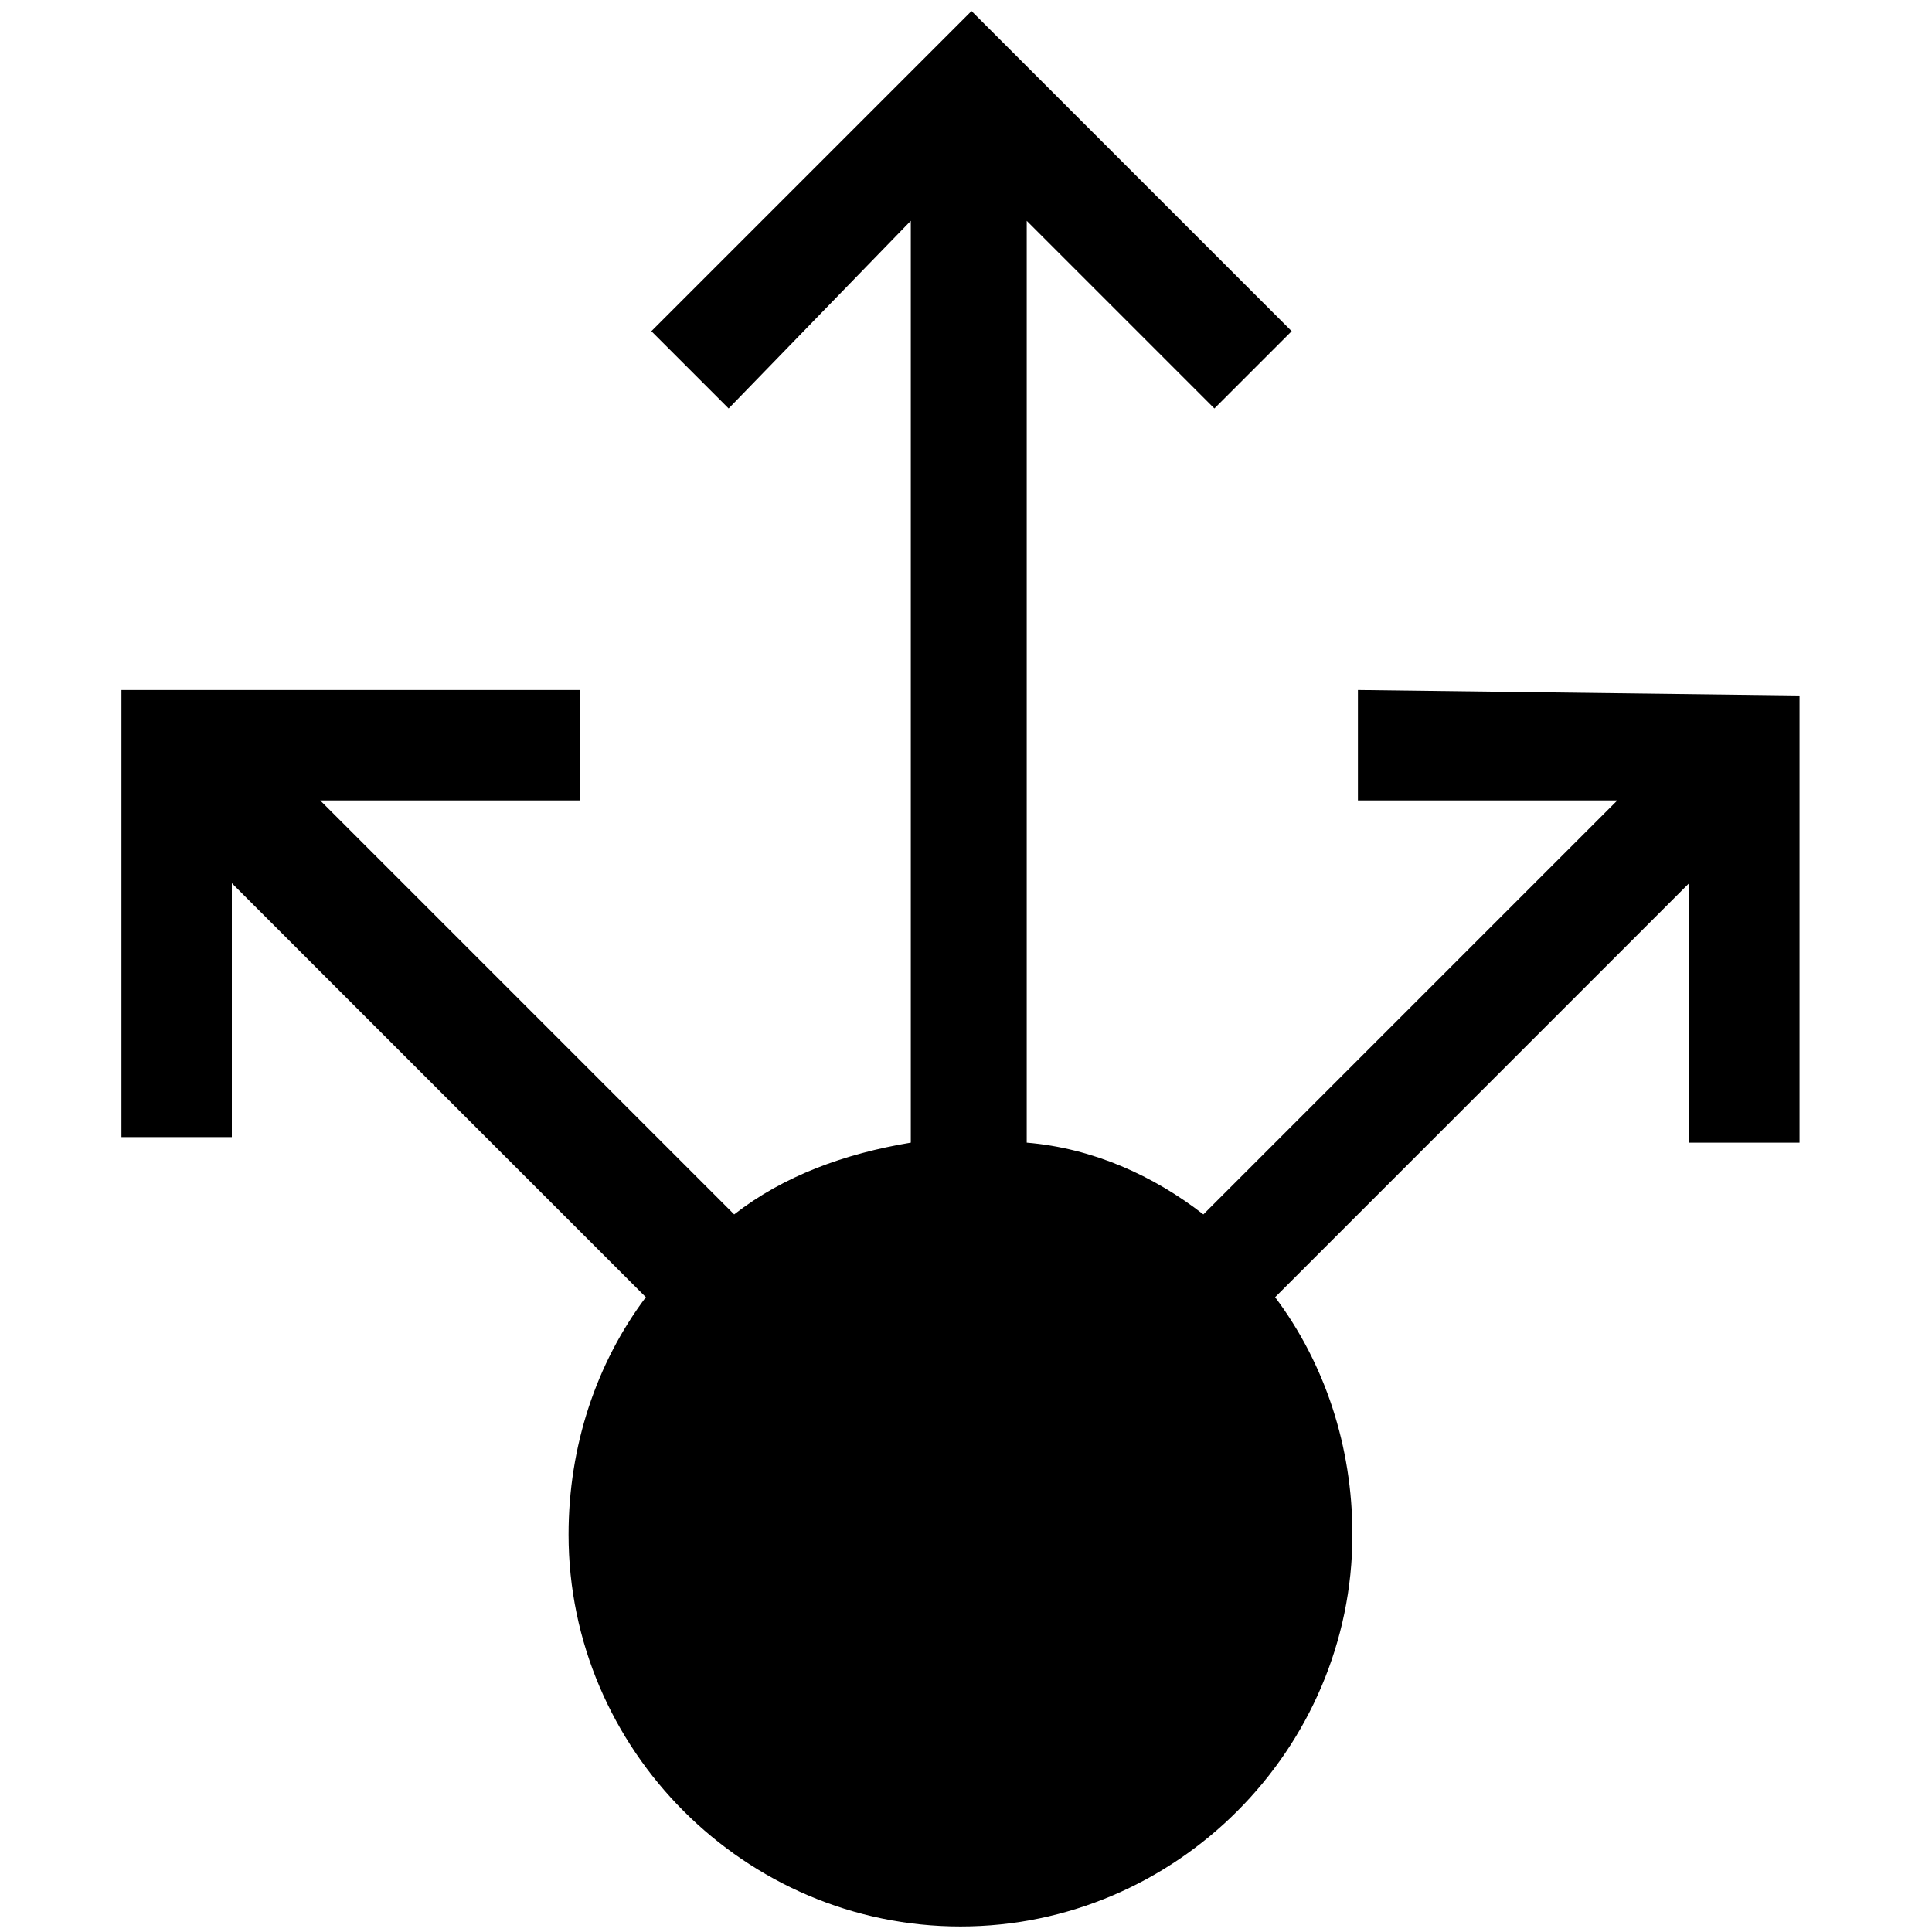
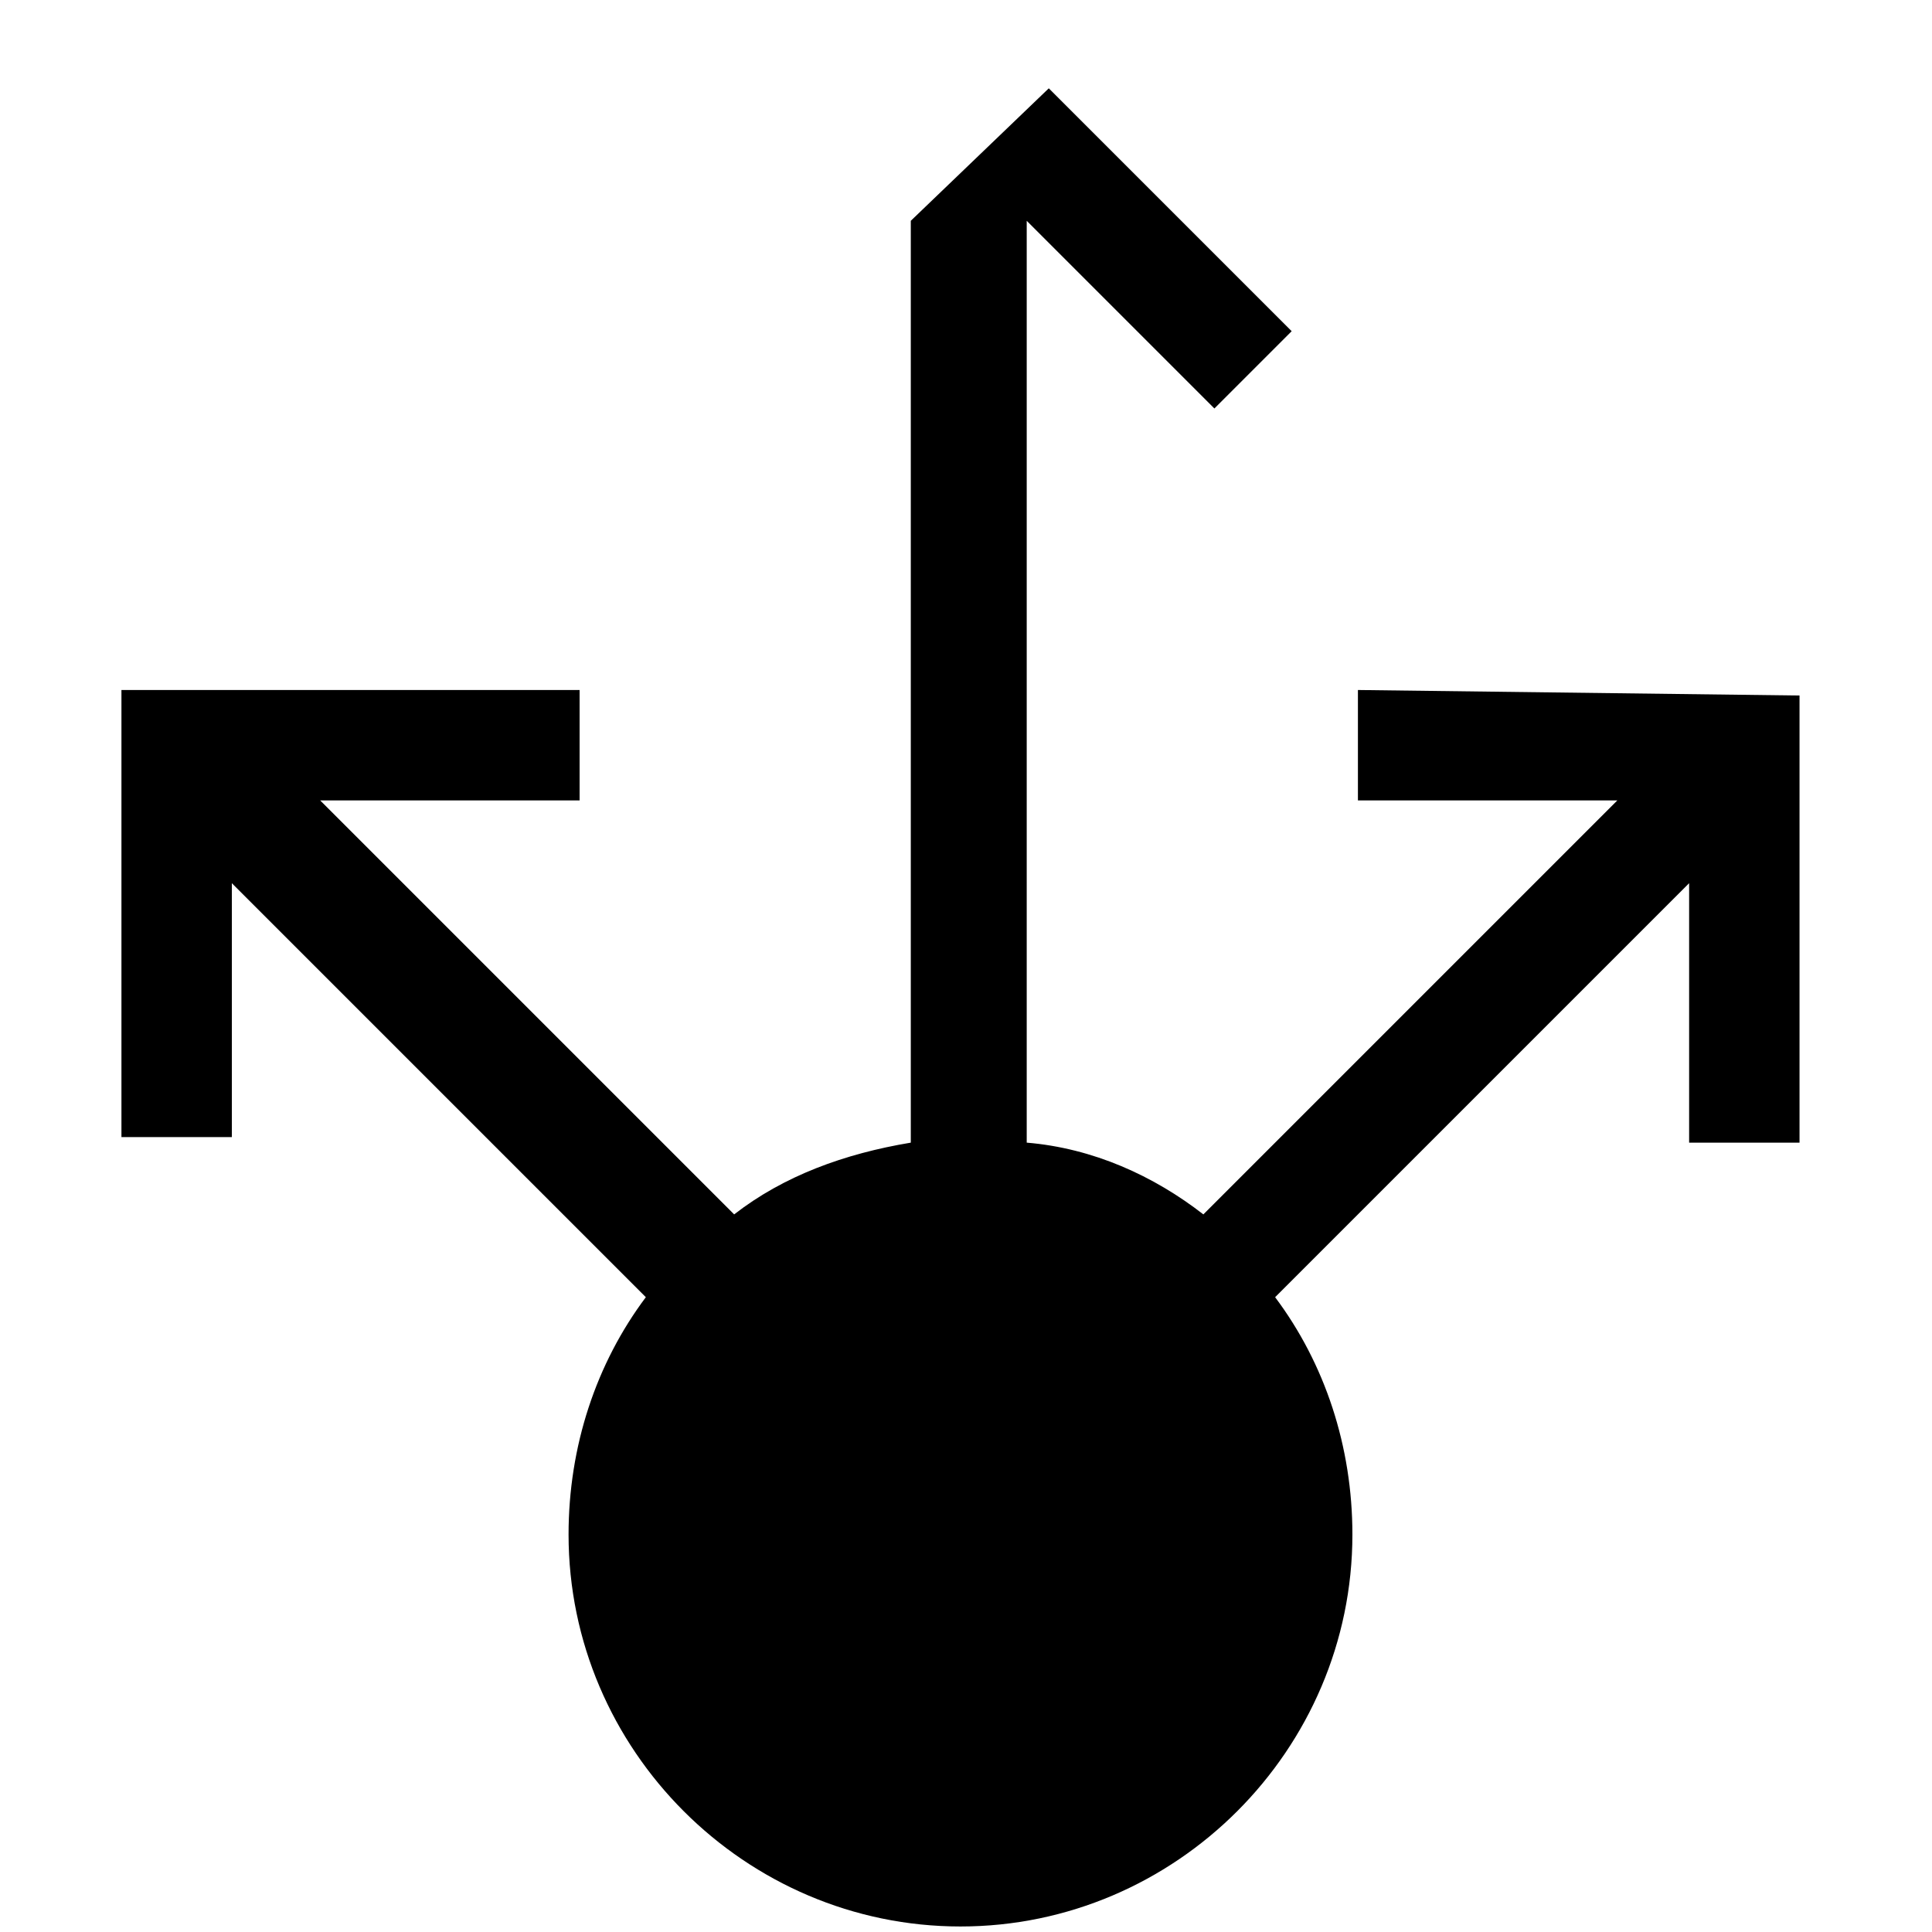
<svg xmlns="http://www.w3.org/2000/svg" version="1.1" id="Layer_1" x="0px" y="0px" viewBox="0 0 35 35" style="enable-background:new 0 0 35 35;" xml:space="preserve">
-   <path d="M24.6,12.5v2h4.7L21.8,22c-0.9-0.7-2-1.2-3.2-1.3V4l3.4,3.4l1.4-1.4l-5.8-5.8l-5.8,5.8l1.4,1.4L16.5,4v16.7  c-1.2,0.2-2.3,0.6-3.2,1.3l-7.5-7.5h4.7v-2H2.2v8.1h2V16l7.5,7.5c-0.9,1.2-1.4,2.7-1.4,4.3c0,3.9,3.2,7.1,7.1,7.1s7.1-3.2,7.1-7.1  c0-1.6-0.5-3.1-1.4-4.3l7.5-7.5v4.7h2v-8.1L24.6,12.5z" />
+   <path d="M24.6,12.5v2h4.7L21.8,22c-0.9-0.7-2-1.2-3.2-1.3V4l3.4,3.4l1.4-1.4l-5.8-5.8l1.4,1.4L16.5,4v16.7  c-1.2,0.2-2.3,0.6-3.2,1.3l-7.5-7.5h4.7v-2H2.2v8.1h2V16l7.5,7.5c-0.9,1.2-1.4,2.7-1.4,4.3c0,3.9,3.2,7.1,7.1,7.1s7.1-3.2,7.1-7.1  c0-1.6-0.5-3.1-1.4-4.3l7.5-7.5v4.7h2v-8.1L24.6,12.5z" />
</svg>